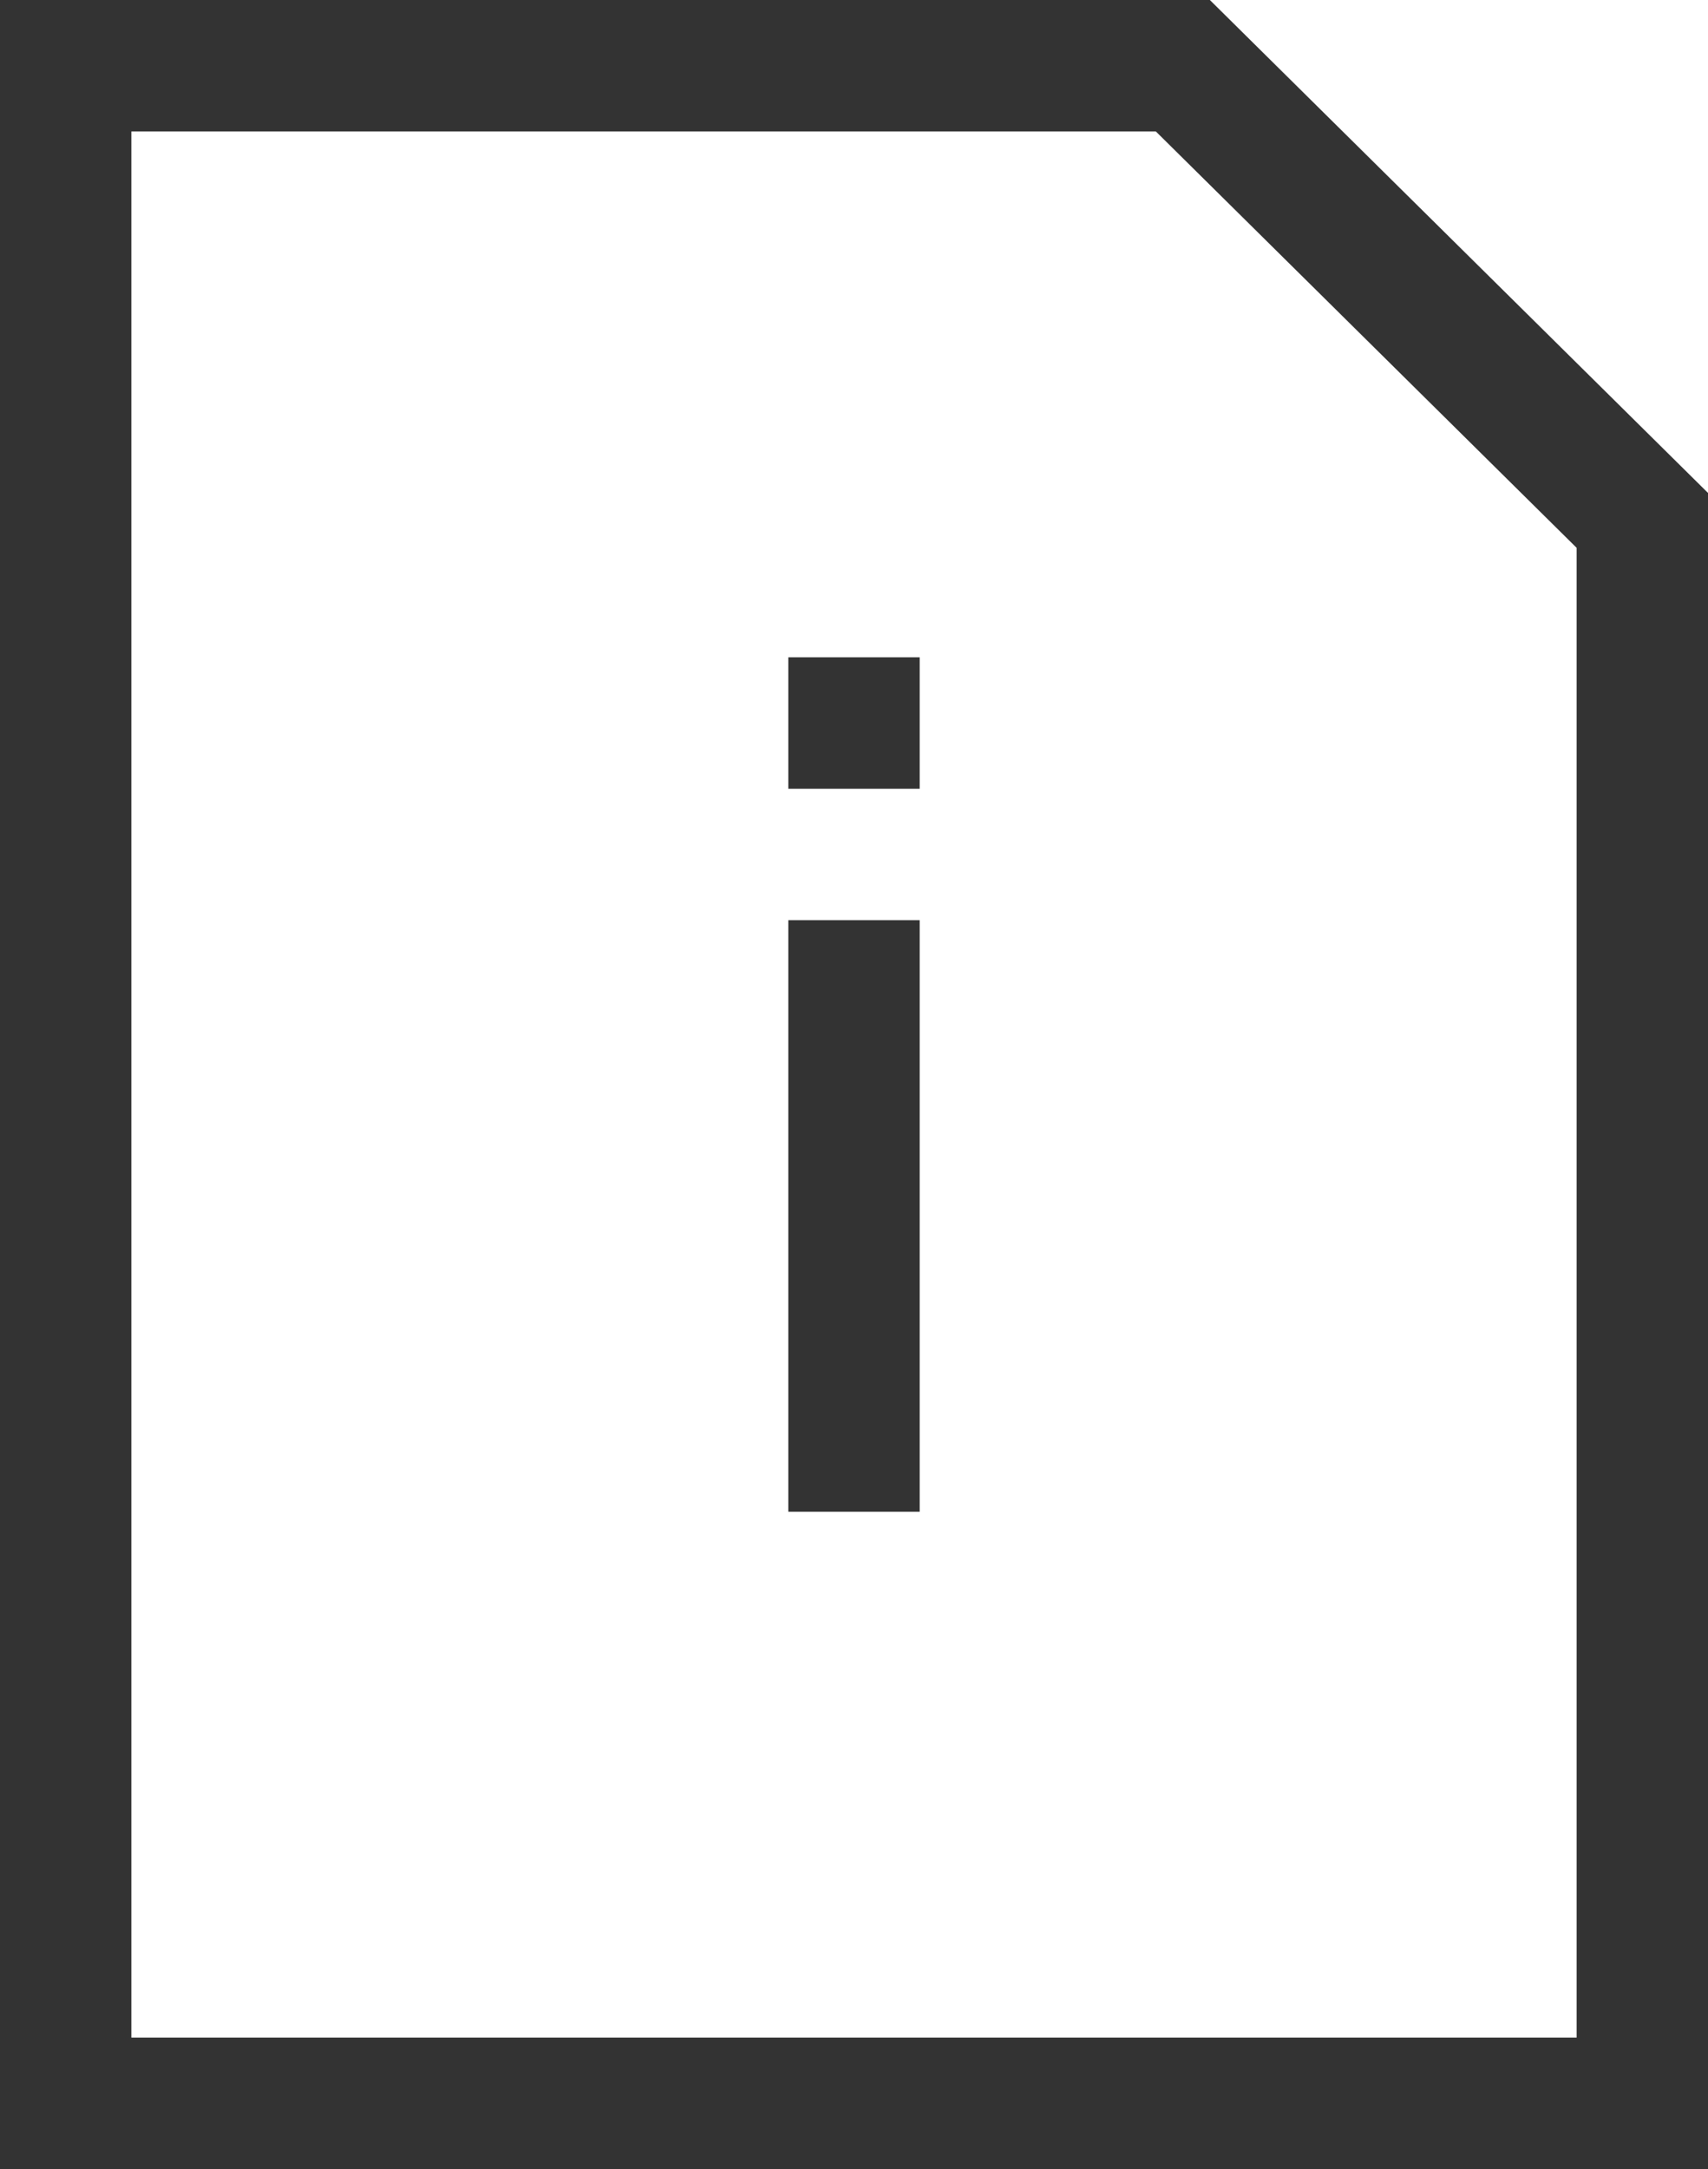
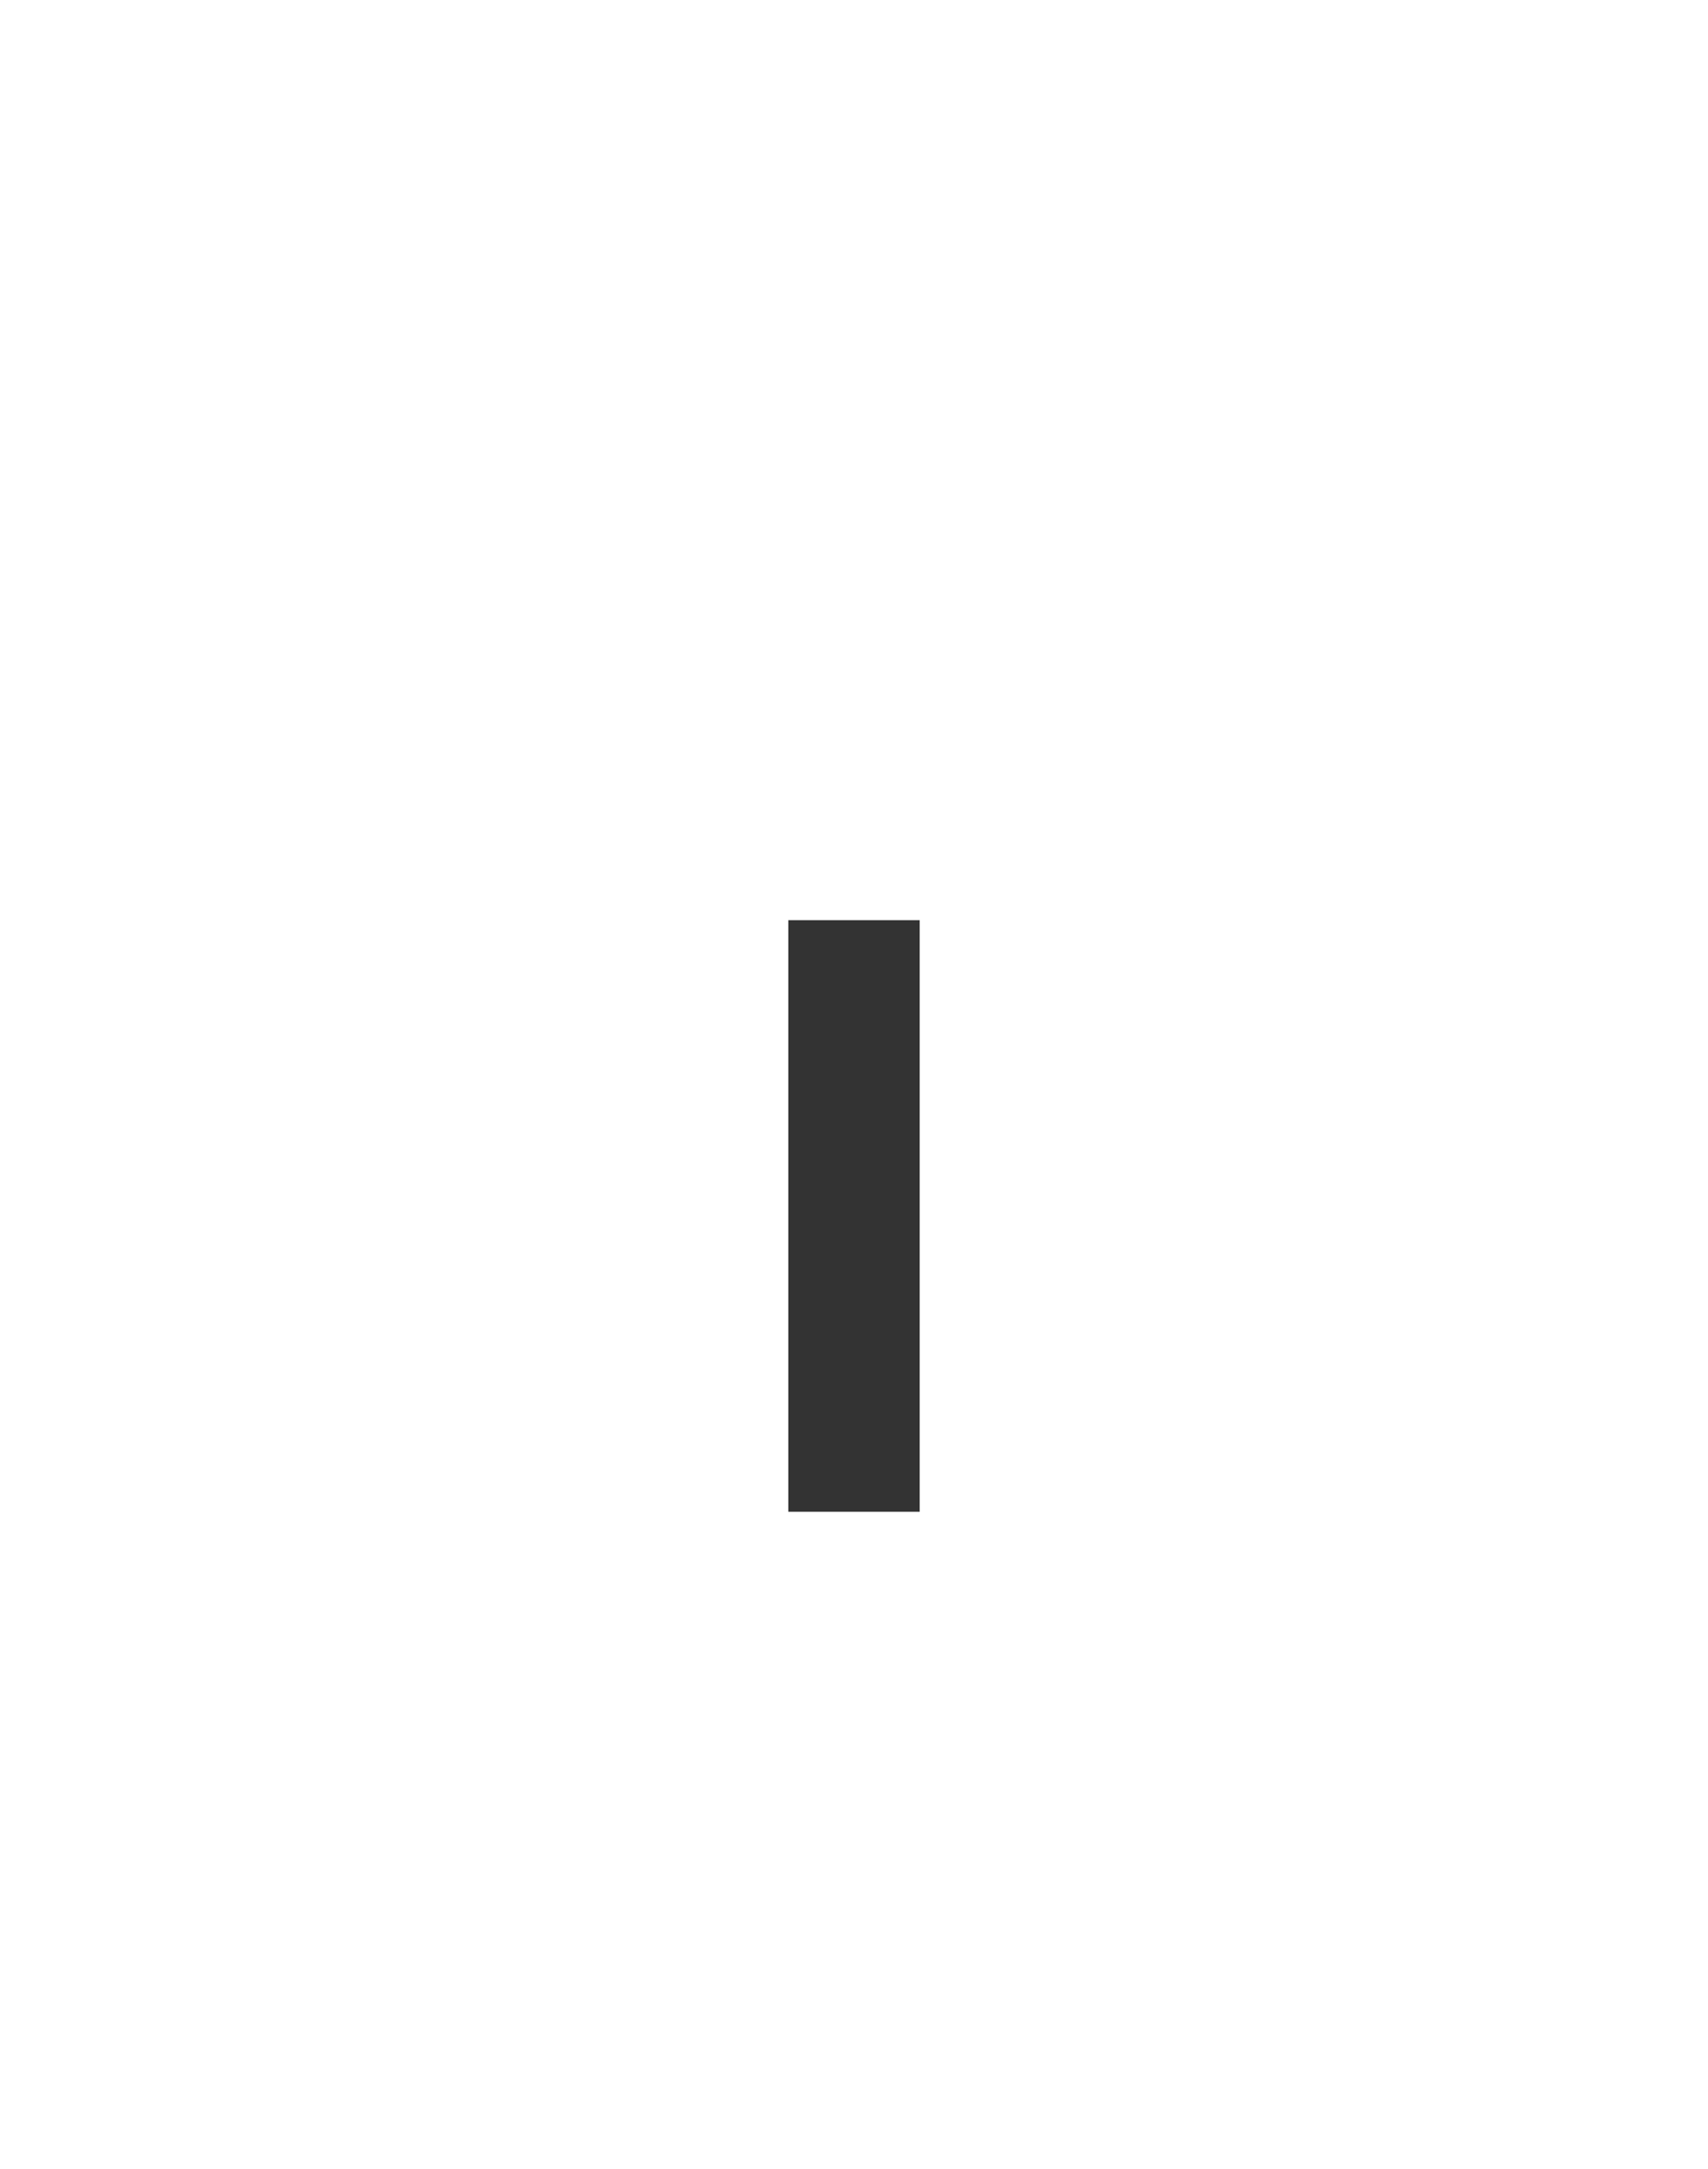
<svg xmlns="http://www.w3.org/2000/svg" width="26" height="33" viewBox="0 0 26 33" fill="none">
-   <path d="M25 32H1V1H18.006L25 7.917V32Z" stroke="#333333" stroke-width="2" />
  <path d="M13 14L13 23" stroke="#333333" stroke-width="2" />
-   <path d="M13 10L13 12" stroke="#333333" stroke-width="2" />
</svg>